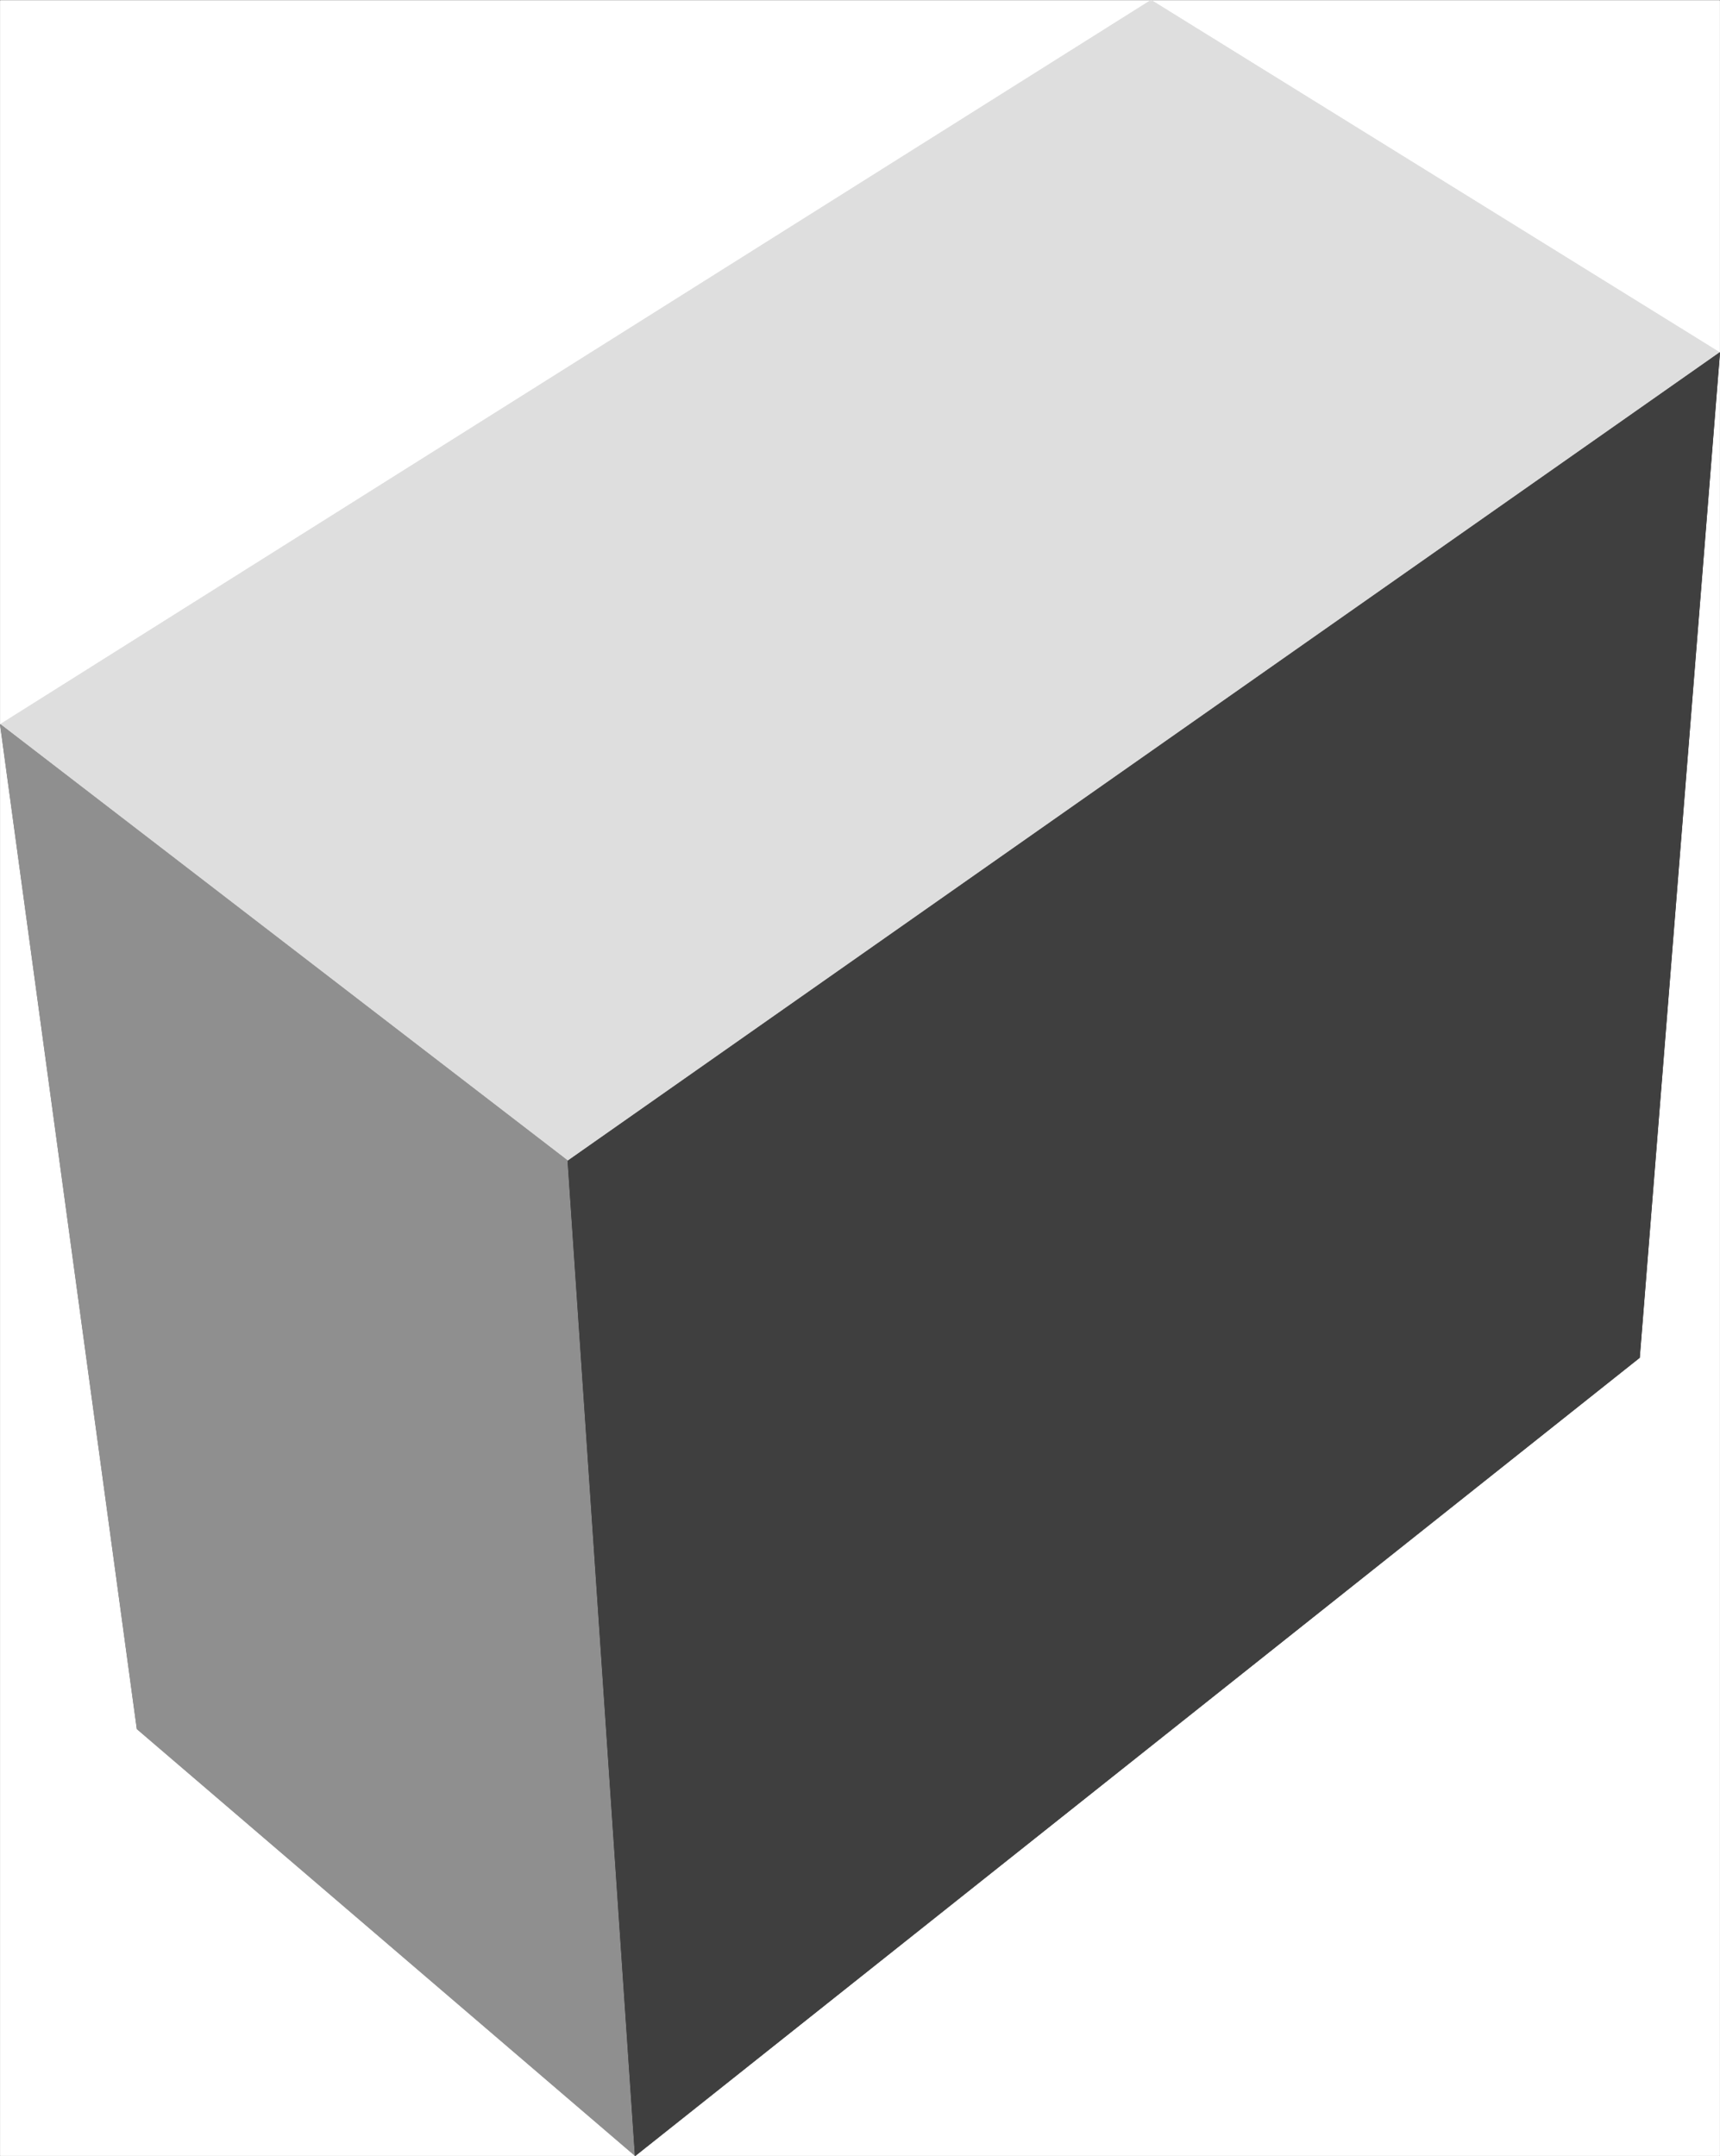
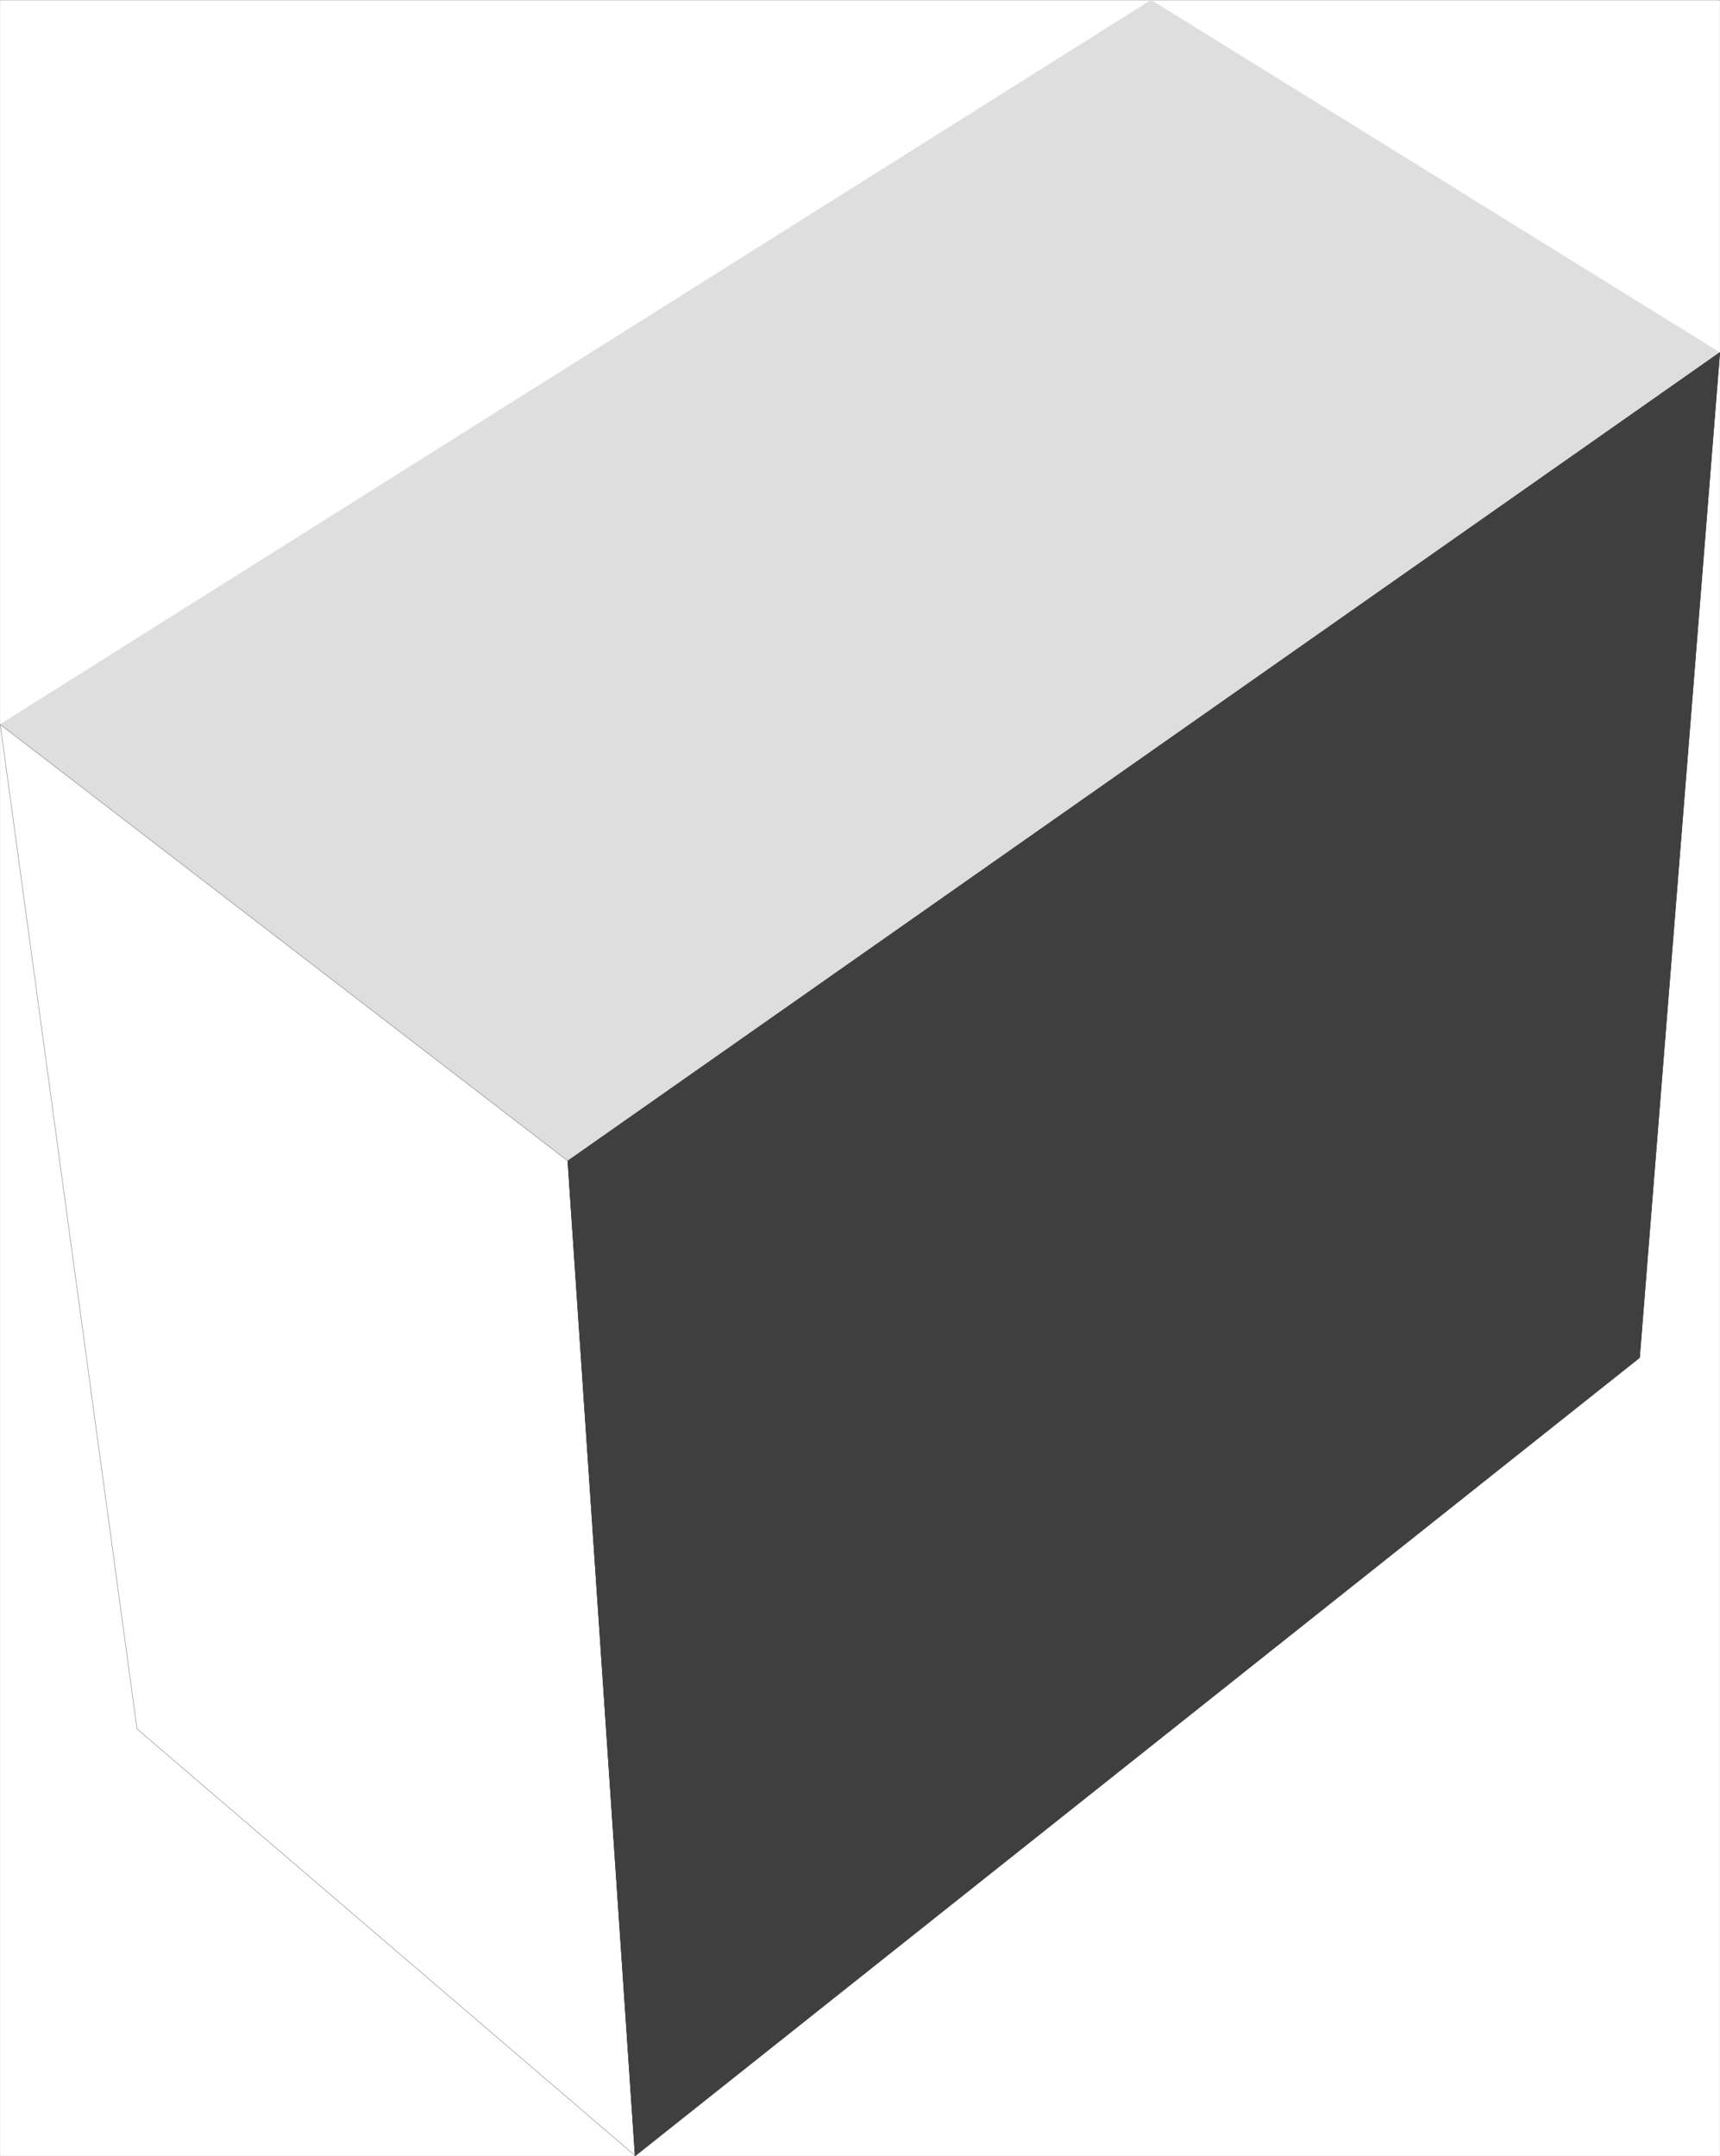
<svg xmlns="http://www.w3.org/2000/svg" width="2388.209" height="2993.74">
  <rect width="100%" height="100%" fill="#808080" stroke="none" />
  <defs>
    <clipPath id="a">
      <path d="M0 0h2387.484v2992.184H0Zm0 0" />
    </clipPath>
    <clipPath id="b">
      <path d="M0 0h2387.484v1611H0Zm0 0" />
    </clipPath>
    <clipPath id="c">
      <path d="M0 0h2387.484v1612H0Zm0 0" />
    </clipPath>
  </defs>
  <path fill="#fff" d="M.361 2993.454h2387.485V.31H.36Zm0 0" />
  <g clip-path="url(#a)" transform="translate(.361 1.27)">
    <path fill="#fff" fill-rule="evenodd" stroke="#fff" stroke-linecap="square" stroke-linejoin="bevel" stroke-miterlimit="10" stroke-width=".729" d="M0 2992.184h2387.484V-.961H0Zm0 0" />
  </g>
  <g clip-path="url(#b)" transform="translate(.361 1.27)">
    <path fill="#dedede" fill-rule="evenodd" d="M2387.484 488.414 788.117 1610.86 0 1004.727 1597.906-.961Zm0 0" />
  </g>
  <g clip-path="url(#c)" transform="translate(.361 1.27)">
    <path fill="none" stroke="#dedede" stroke-linecap="square" stroke-linejoin="bevel" stroke-miterlimit="10" stroke-width=".729" d="M2387.484 488.414 788.117 1610.859 0 1004.727 1597.906-.961Zm0 0" />
  </g>
-   <path fill="none" stroke="#dedede" stroke-linecap="square" stroke-linejoin="bevel" stroke-miterlimit="10" stroke-width=".729" d="M2387.846 489.685 788.479 1612.13.36 1005.997 1598.268.31Zm0 0" />
-   <path fill="#8f8f8f" fill-rule="evenodd" stroke="#8f8f8f" stroke-linecap="square" stroke-linejoin="bevel" stroke-miterlimit="10" stroke-width=".729" d="m788.479 1612.13 93.468 1381.324-691.68-592.636L.362 1005.998Zm0 0" />
  <path fill="none" stroke="#8f8f8f" stroke-linecap="square" stroke-linejoin="bevel" stroke-miterlimit="10" stroke-width=".729" d="m788.479 1612.13 93.468 1381.324-691.68-592.636L.362 1005.998Zm0 0" />
  <path fill="#3f3f3f" fill-rule="evenodd" stroke="#3f3f3f" stroke-linecap="square" stroke-linejoin="bevel" stroke-miterlimit="10" stroke-width=".729" d="M788.479 1612.13 2387.846 489.685l-111.39 1395.55-1394.509 1108.22Zm0 0" />
  <path fill="none" stroke="#3f3f3f" stroke-linecap="square" stroke-linejoin="bevel" stroke-miterlimit="10" stroke-width=".729" d="M788.479 1612.13 2387.846 489.685l-111.39 1395.55-1394.509 1108.22Zm0 0" />
</svg>